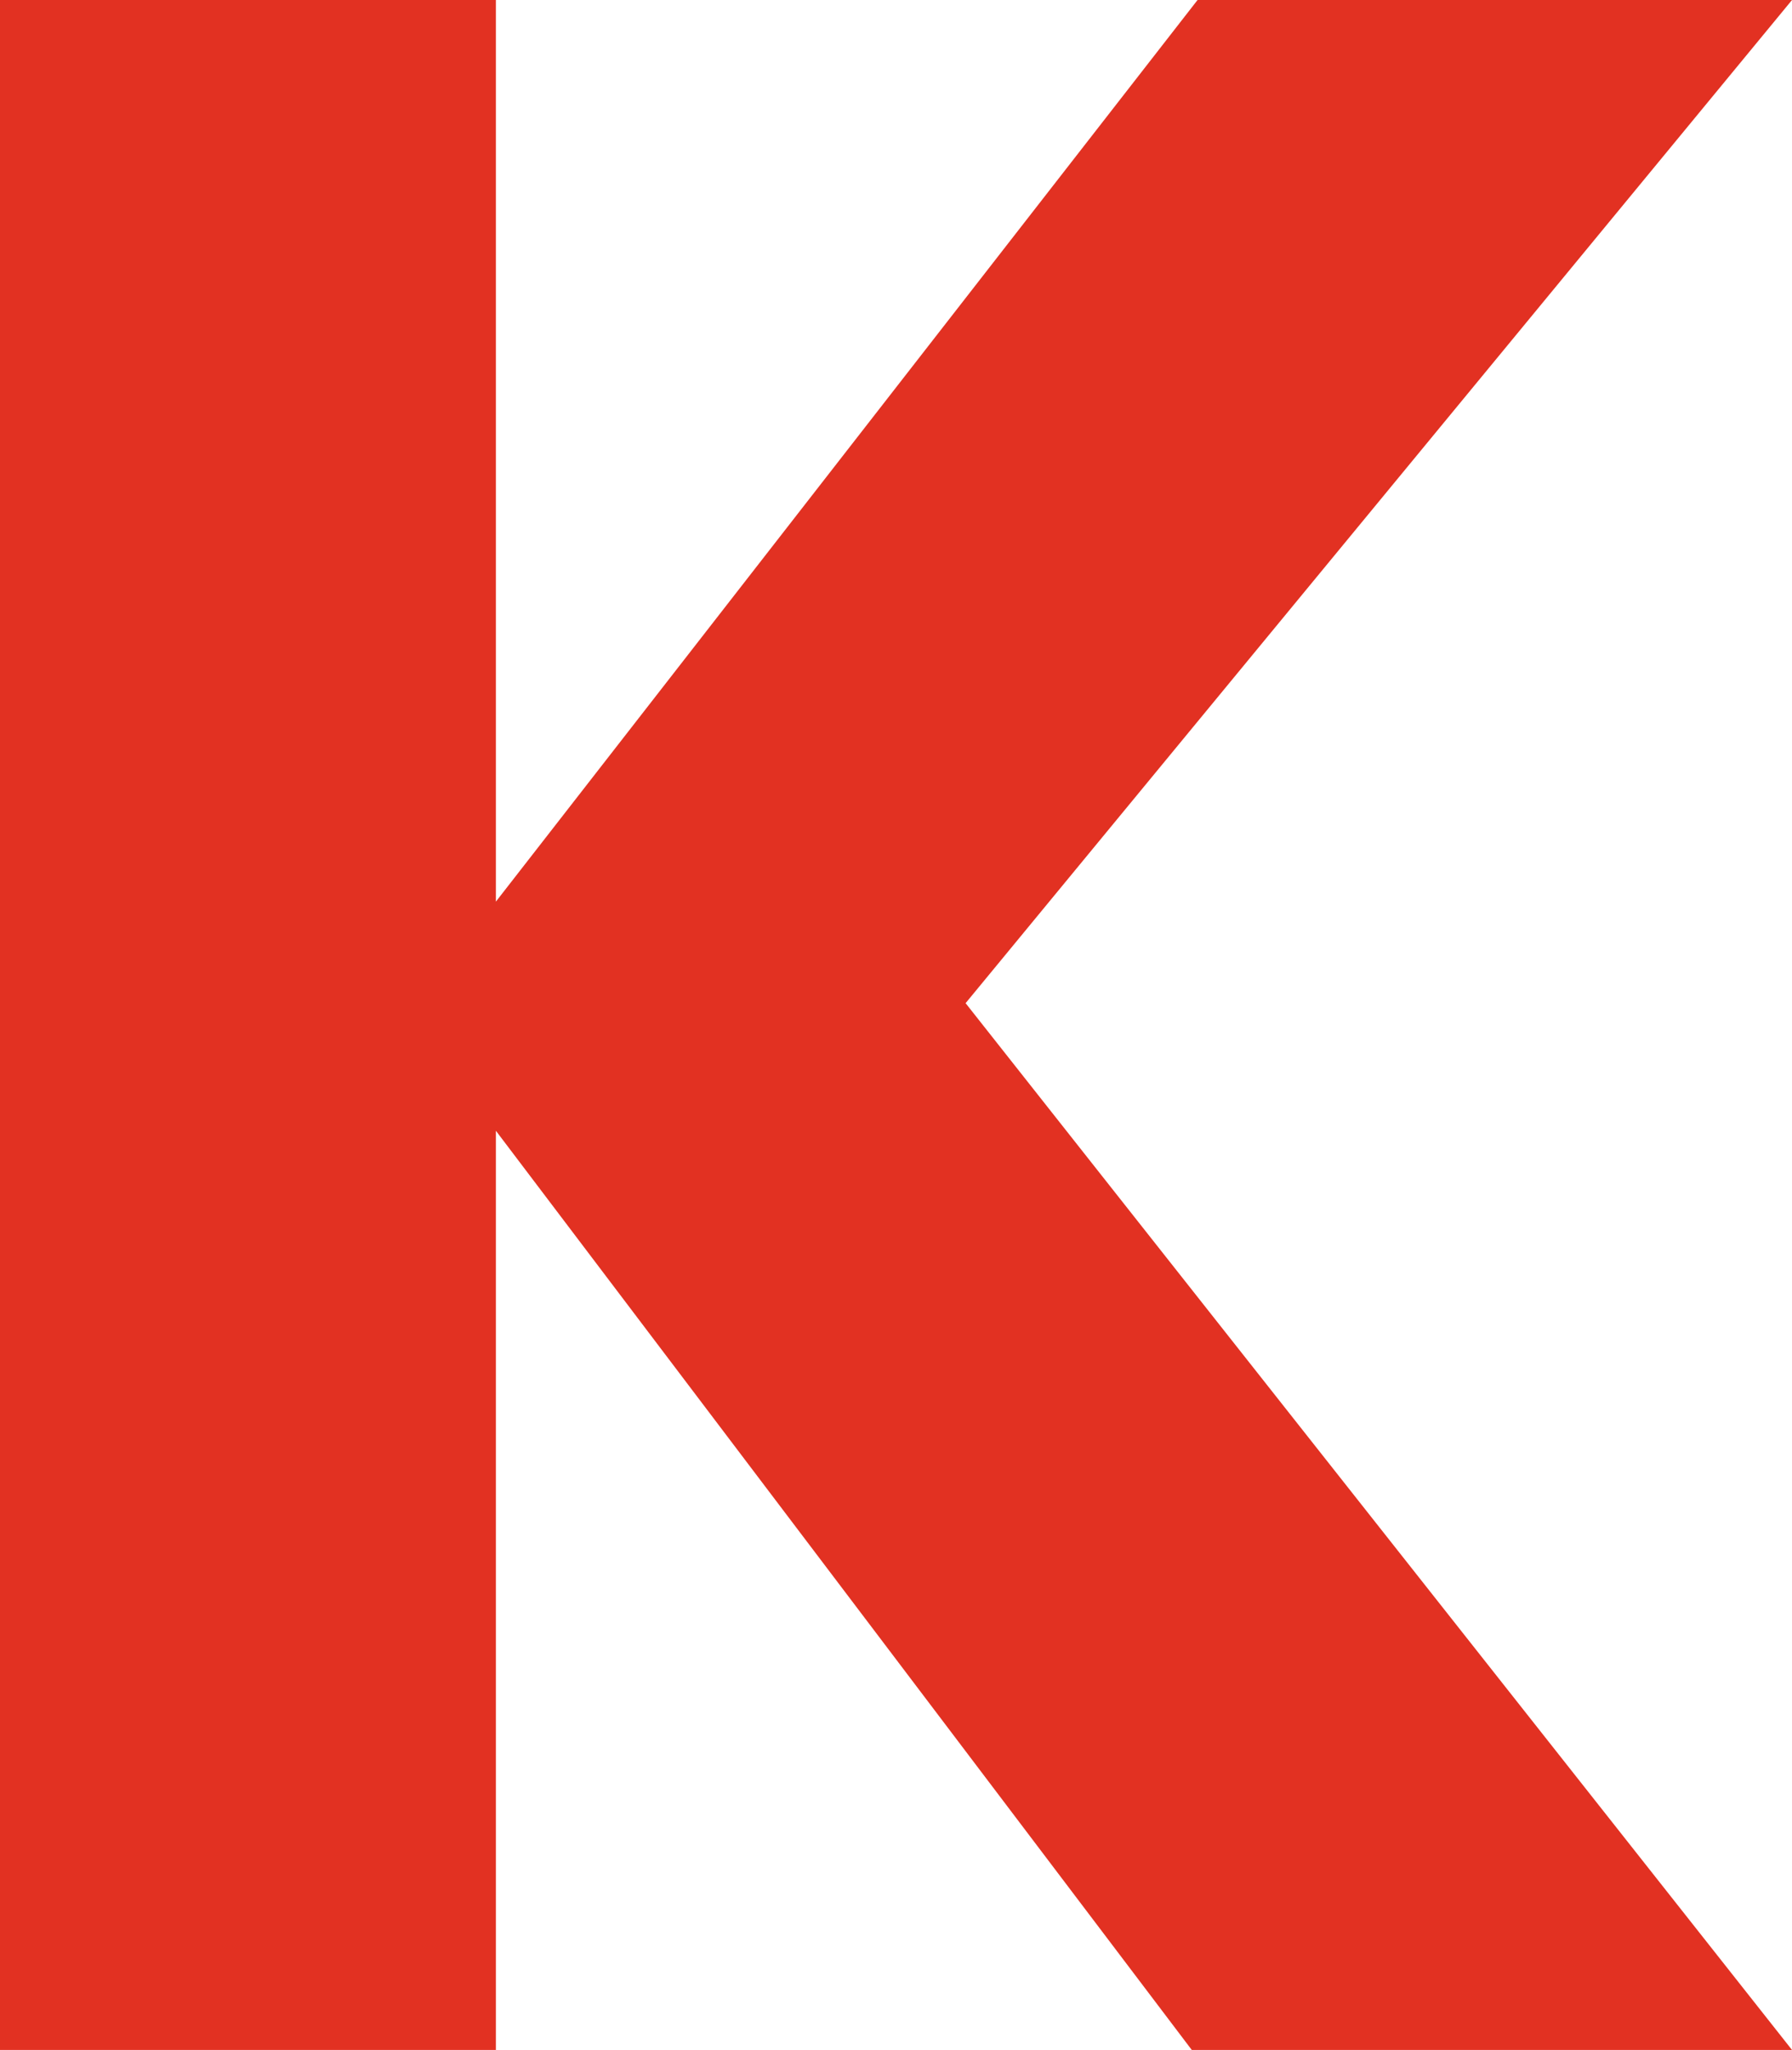
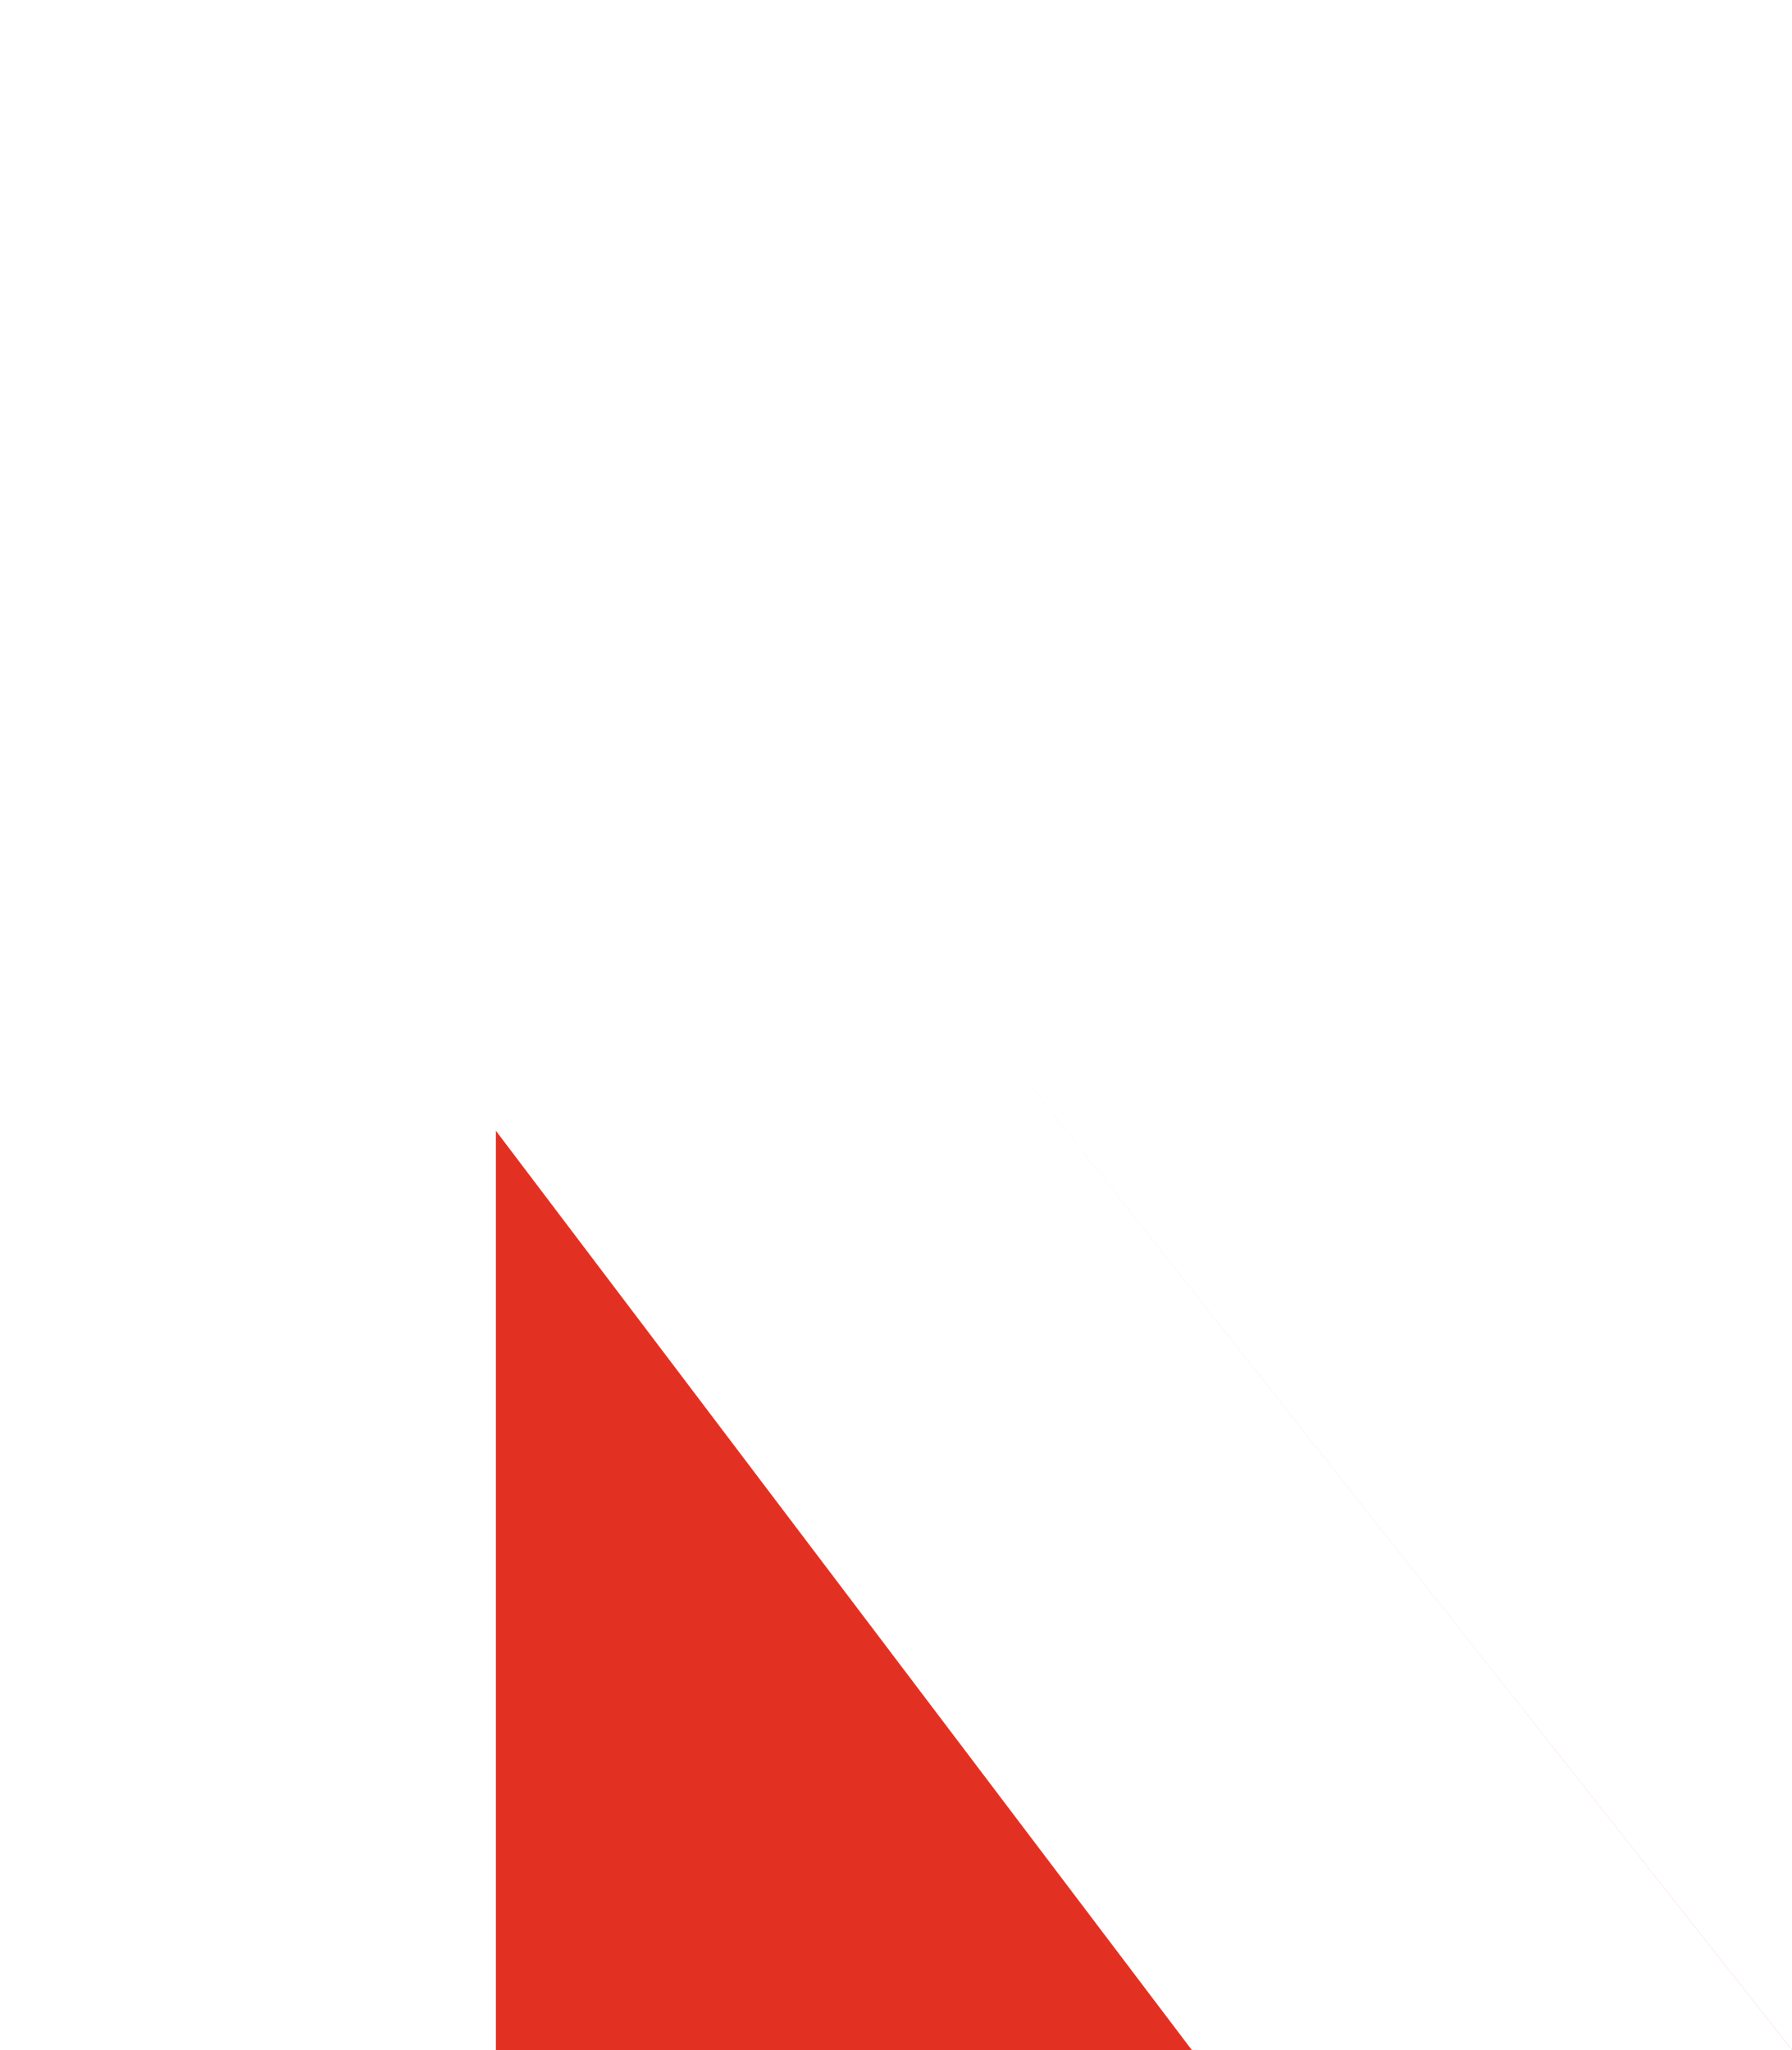
<svg xmlns="http://www.w3.org/2000/svg" width="19.594" height="22.416" viewBox="0 0 19.594 22.416">
  <g id="Grupo_562" data-name="Grupo 562" transform="translate(-162.851 -24.632)">
    <g id="Grupo_604" data-name="Grupo 604" transform="translate(-12 22)">
-       <path id="Trazado_878" data-name="Trazado 878" d="M518.683,18.617l9.036,11.446h-6.563l-7.609-10.051V30.063h-5.422V7.647h5.422v9.86l7.673-9.86h6.5Z" transform="translate(-333.274 -5.016)" fill="#e23122" />
+       <path id="Trazado_878" data-name="Trazado 878" d="M518.683,18.617l9.036,11.446h-6.563l-7.609-10.051V30.063h-5.422h5.422v9.86l7.673-9.86h6.5Z" transform="translate(-333.274 -5.016)" fill="#e23122" />
    </g>
  </g>
</svg>